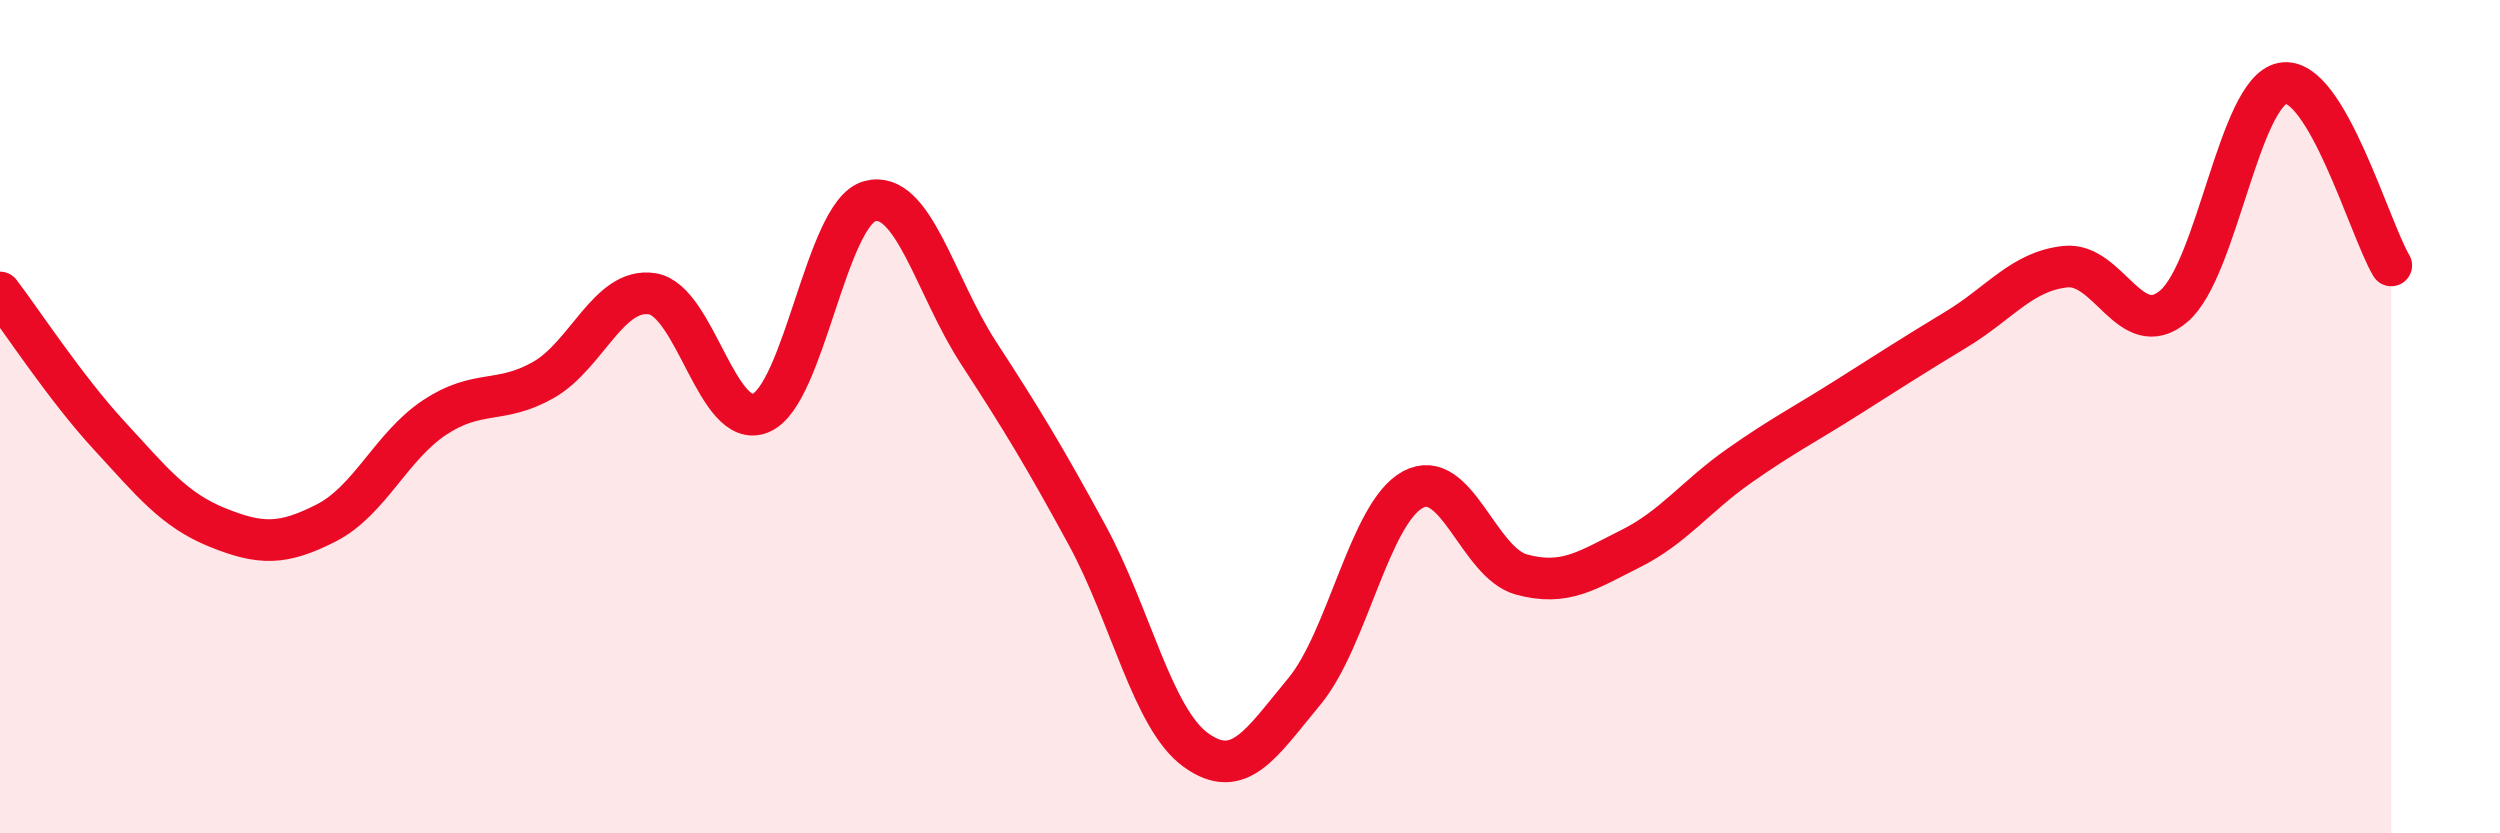
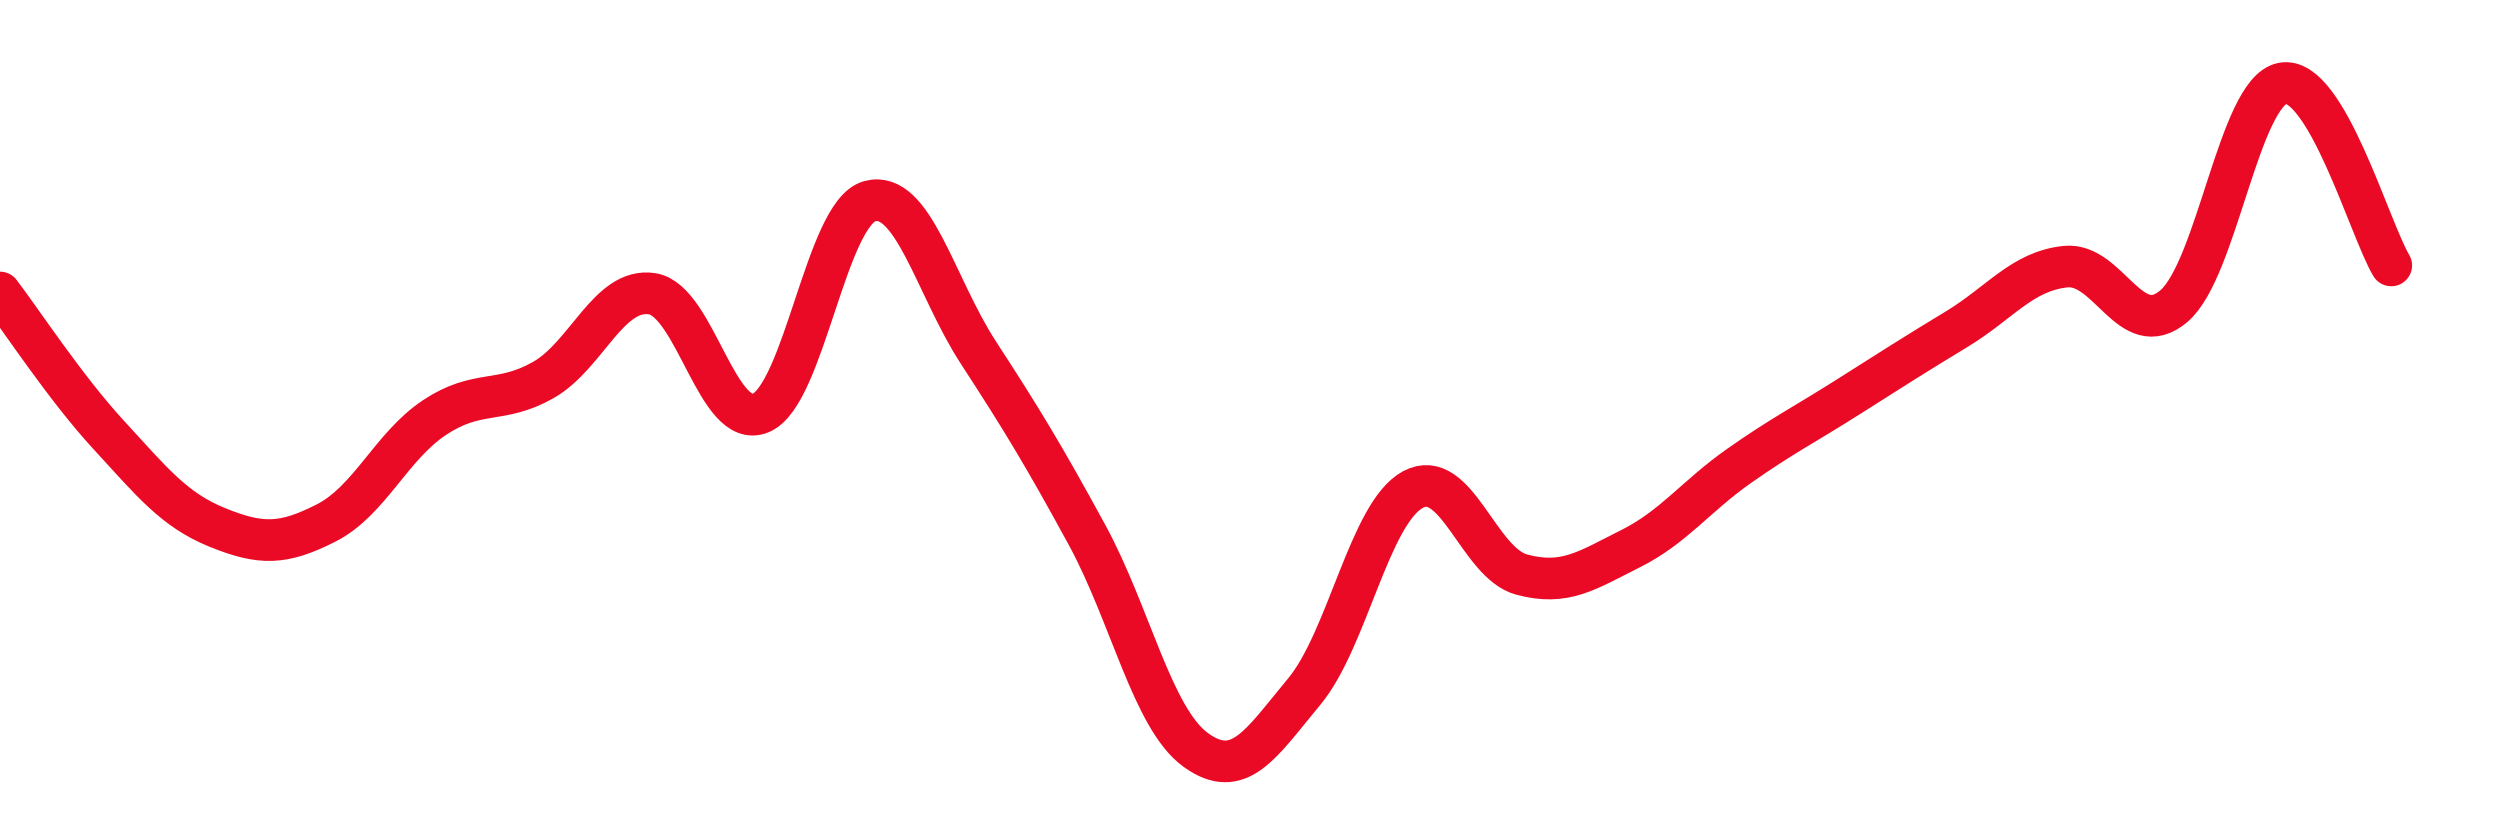
<svg xmlns="http://www.w3.org/2000/svg" width="60" height="20" viewBox="0 0 60 20">
-   <path d="M 0,7.02 C 0.52,7.7 1.57,9.31 2.61,10.44 C 3.65,11.57 4.18,12.24 5.22,12.66 C 6.26,13.08 6.79,13.08 7.83,12.55 C 8.87,12.02 9.39,10.71 10.43,10.02 C 11.47,9.33 12,9.71 13.04,9.12 C 14.08,8.53 14.61,6.89 15.65,7.05 C 16.69,7.21 17.22,10.35 18.26,9.91 C 19.3,9.47 19.83,5.12 20.87,4.83 C 21.91,4.54 22.44,6.86 23.48,8.46 C 24.52,10.06 25.05,10.93 26.09,12.84 C 27.13,14.75 27.66,17.25 28.7,18 C 29.74,18.75 30.26,17.85 31.3,16.6 C 32.34,15.35 32.87,12.31 33.91,11.75 C 34.95,11.19 35.48,13.51 36.52,13.79 C 37.56,14.07 38.09,13.69 39.13,13.17 C 40.17,12.65 40.7,11.91 41.74,11.18 C 42.78,10.45 43.31,10.19 44.35,9.53 C 45.39,8.87 45.92,8.53 46.96,7.9 C 48,7.27 48.53,6.51 49.57,6.4 C 50.61,6.29 51.13,8.23 52.17,7.35 C 53.21,6.47 53.74,2.2 54.78,2 C 55.82,1.8 56.87,5.5 57.39,6.37L57.39 20L0 20Z" fill="#EB0A25" opacity="0.1" stroke-linecap="round" stroke-linejoin="round" />
  <path d="M 0,7.02 C 0.52,7.7 1.57,9.31 2.61,10.44 C 3.65,11.57 4.18,12.24 5.22,12.66 C 6.26,13.08 6.79,13.08 7.83,12.55 C 8.87,12.02 9.39,10.71 10.43,10.02 C 11.47,9.33 12,9.71 13.04,9.12 C 14.08,8.53 14.61,6.89 15.65,7.05 C 16.69,7.21 17.22,10.35 18.26,9.91 C 19.3,9.47 19.83,5.12 20.87,4.83 C 21.91,4.54 22.44,6.86 23.48,8.46 C 24.52,10.06 25.05,10.93 26.09,12.84 C 27.13,14.75 27.66,17.25 28.7,18 C 29.74,18.75 30.26,17.85 31.3,16.6 C 32.34,15.35 32.87,12.31 33.91,11.75 C 34.95,11.19 35.48,13.51 36.52,13.79 C 37.56,14.07 38.09,13.69 39.13,13.17 C 40.17,12.65 40.7,11.91 41.74,11.18 C 42.78,10.45 43.31,10.19 44.35,9.53 C 45.39,8.87 45.92,8.53 46.96,7.9 C 48,7.27 48.53,6.51 49.57,6.4 C 50.61,6.29 51.13,8.23 52.17,7.35 C 53.21,6.47 53.74,2.2 54.78,2 C 55.82,1.8 56.87,5.5 57.39,6.37" stroke="#EB0A25" stroke-width="1" fill="none" stroke-linecap="round" stroke-linejoin="round" />
</svg>